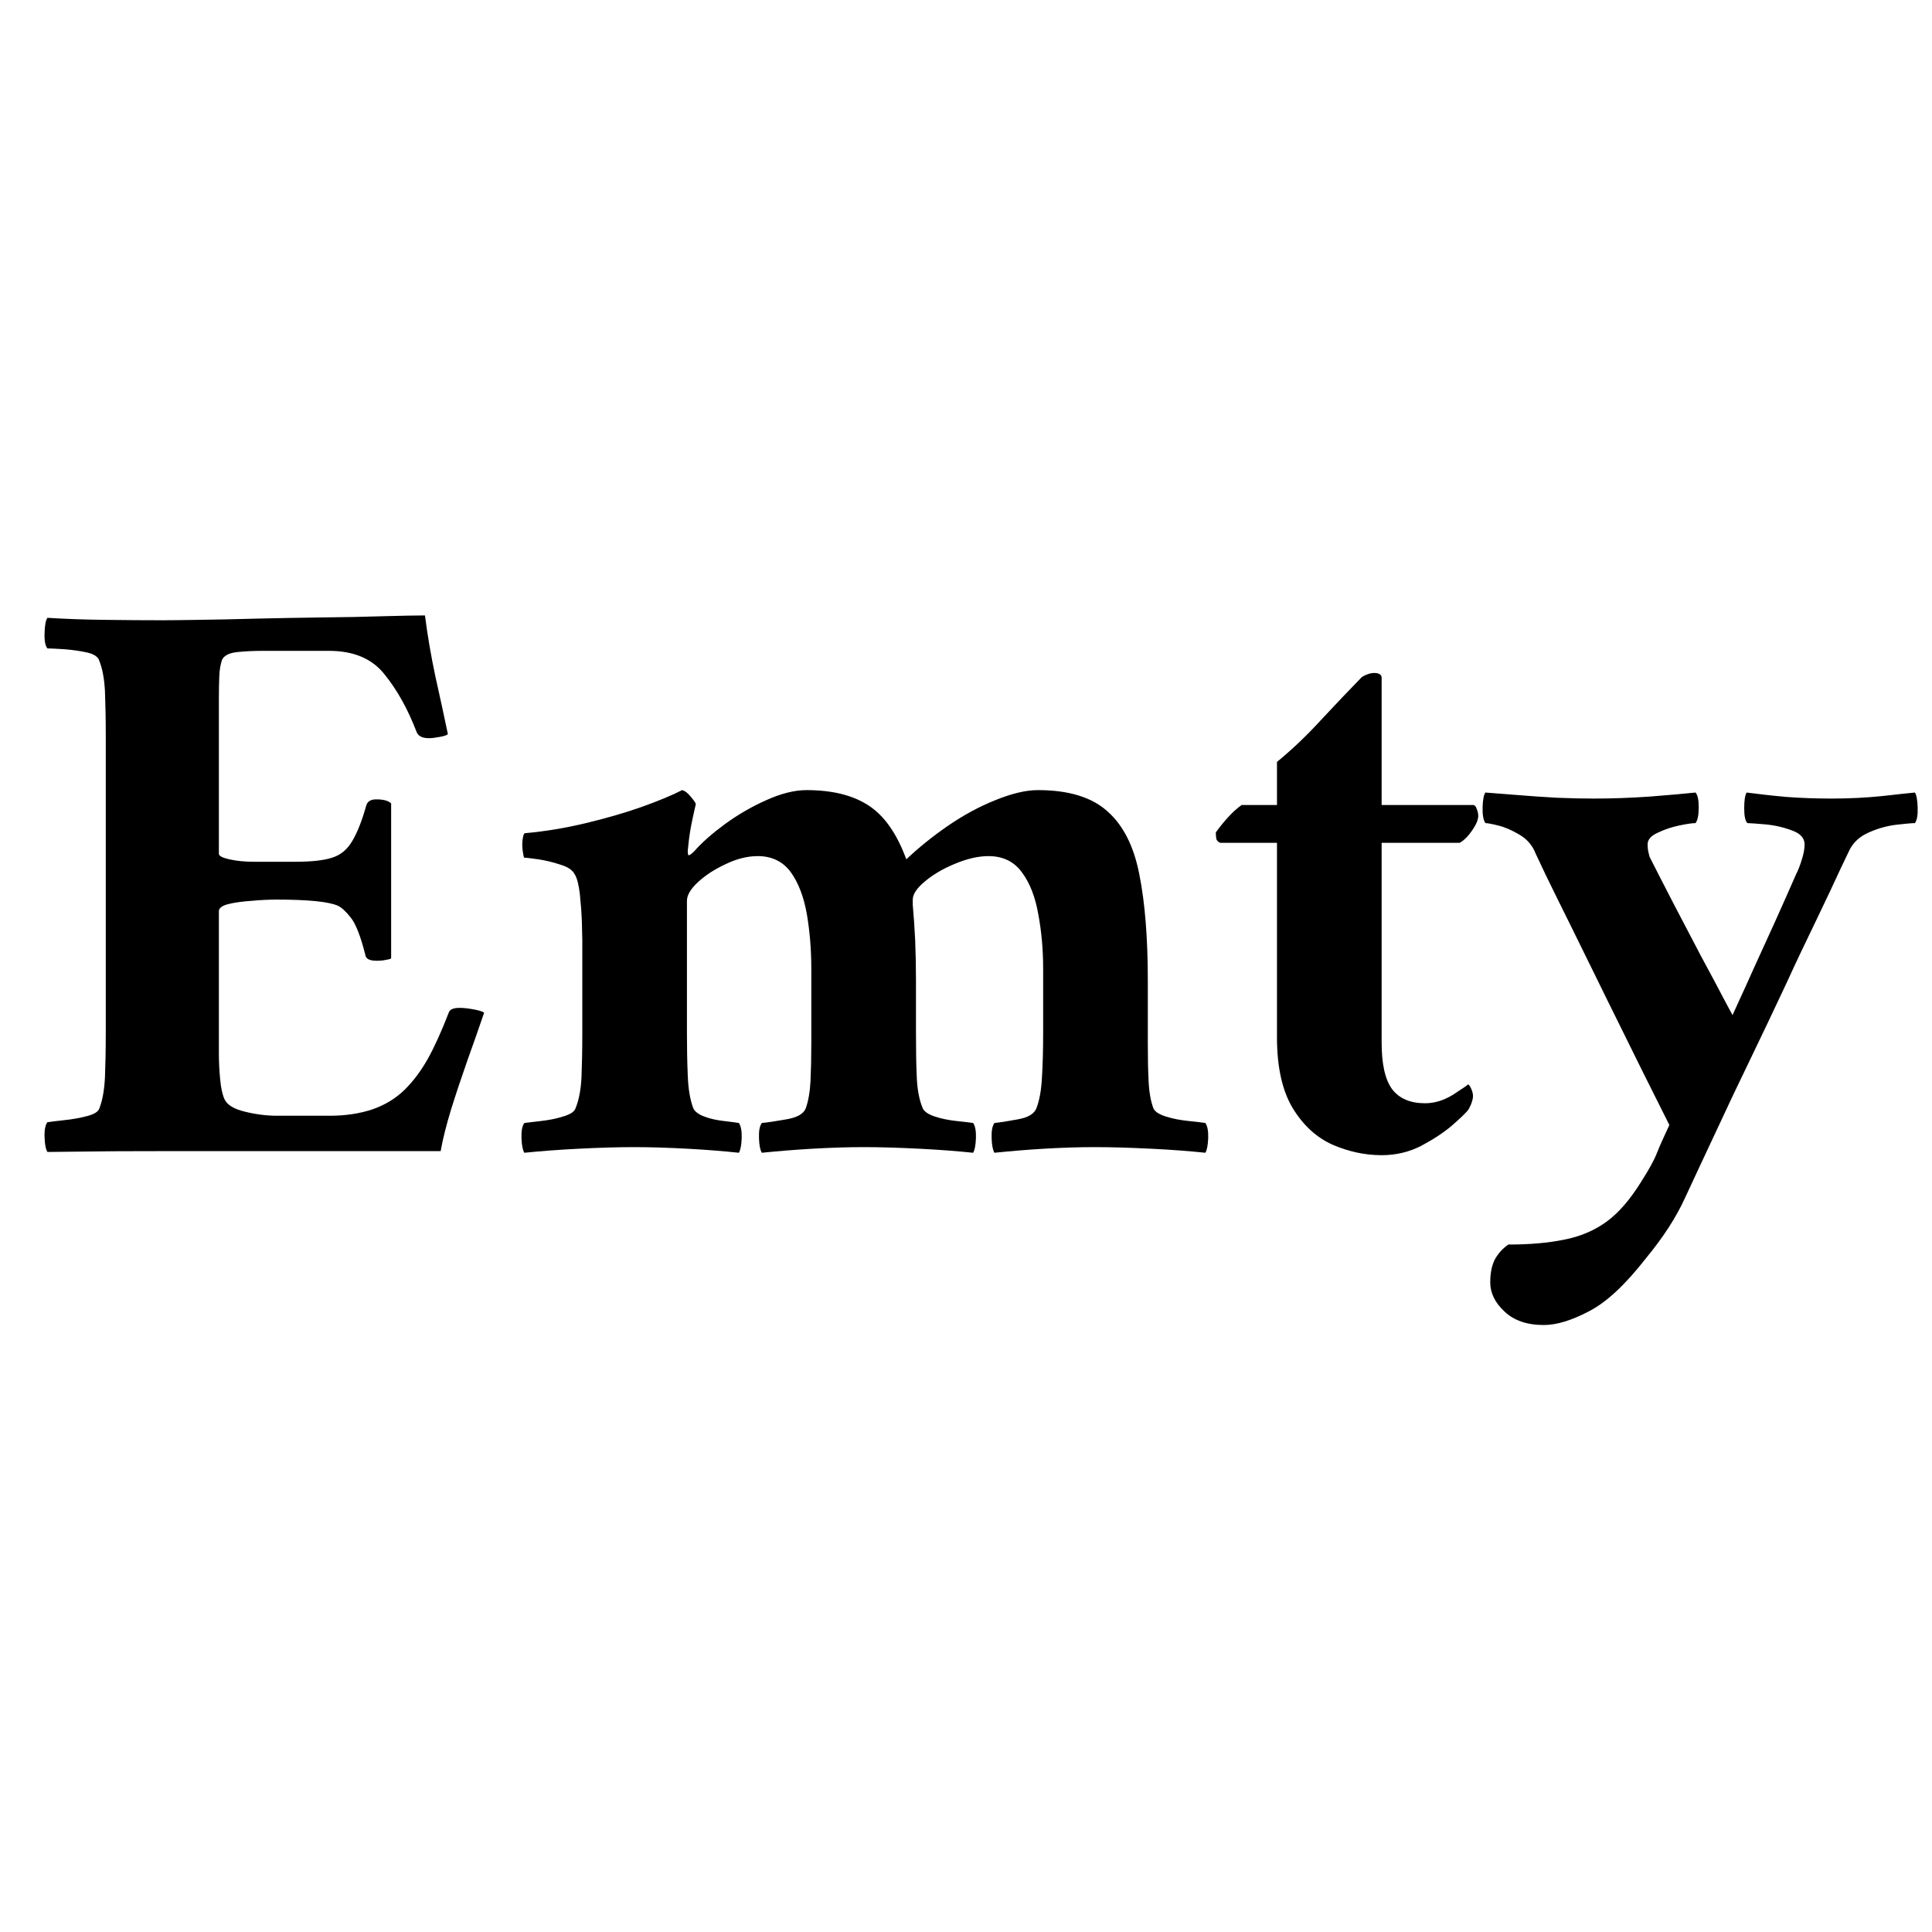
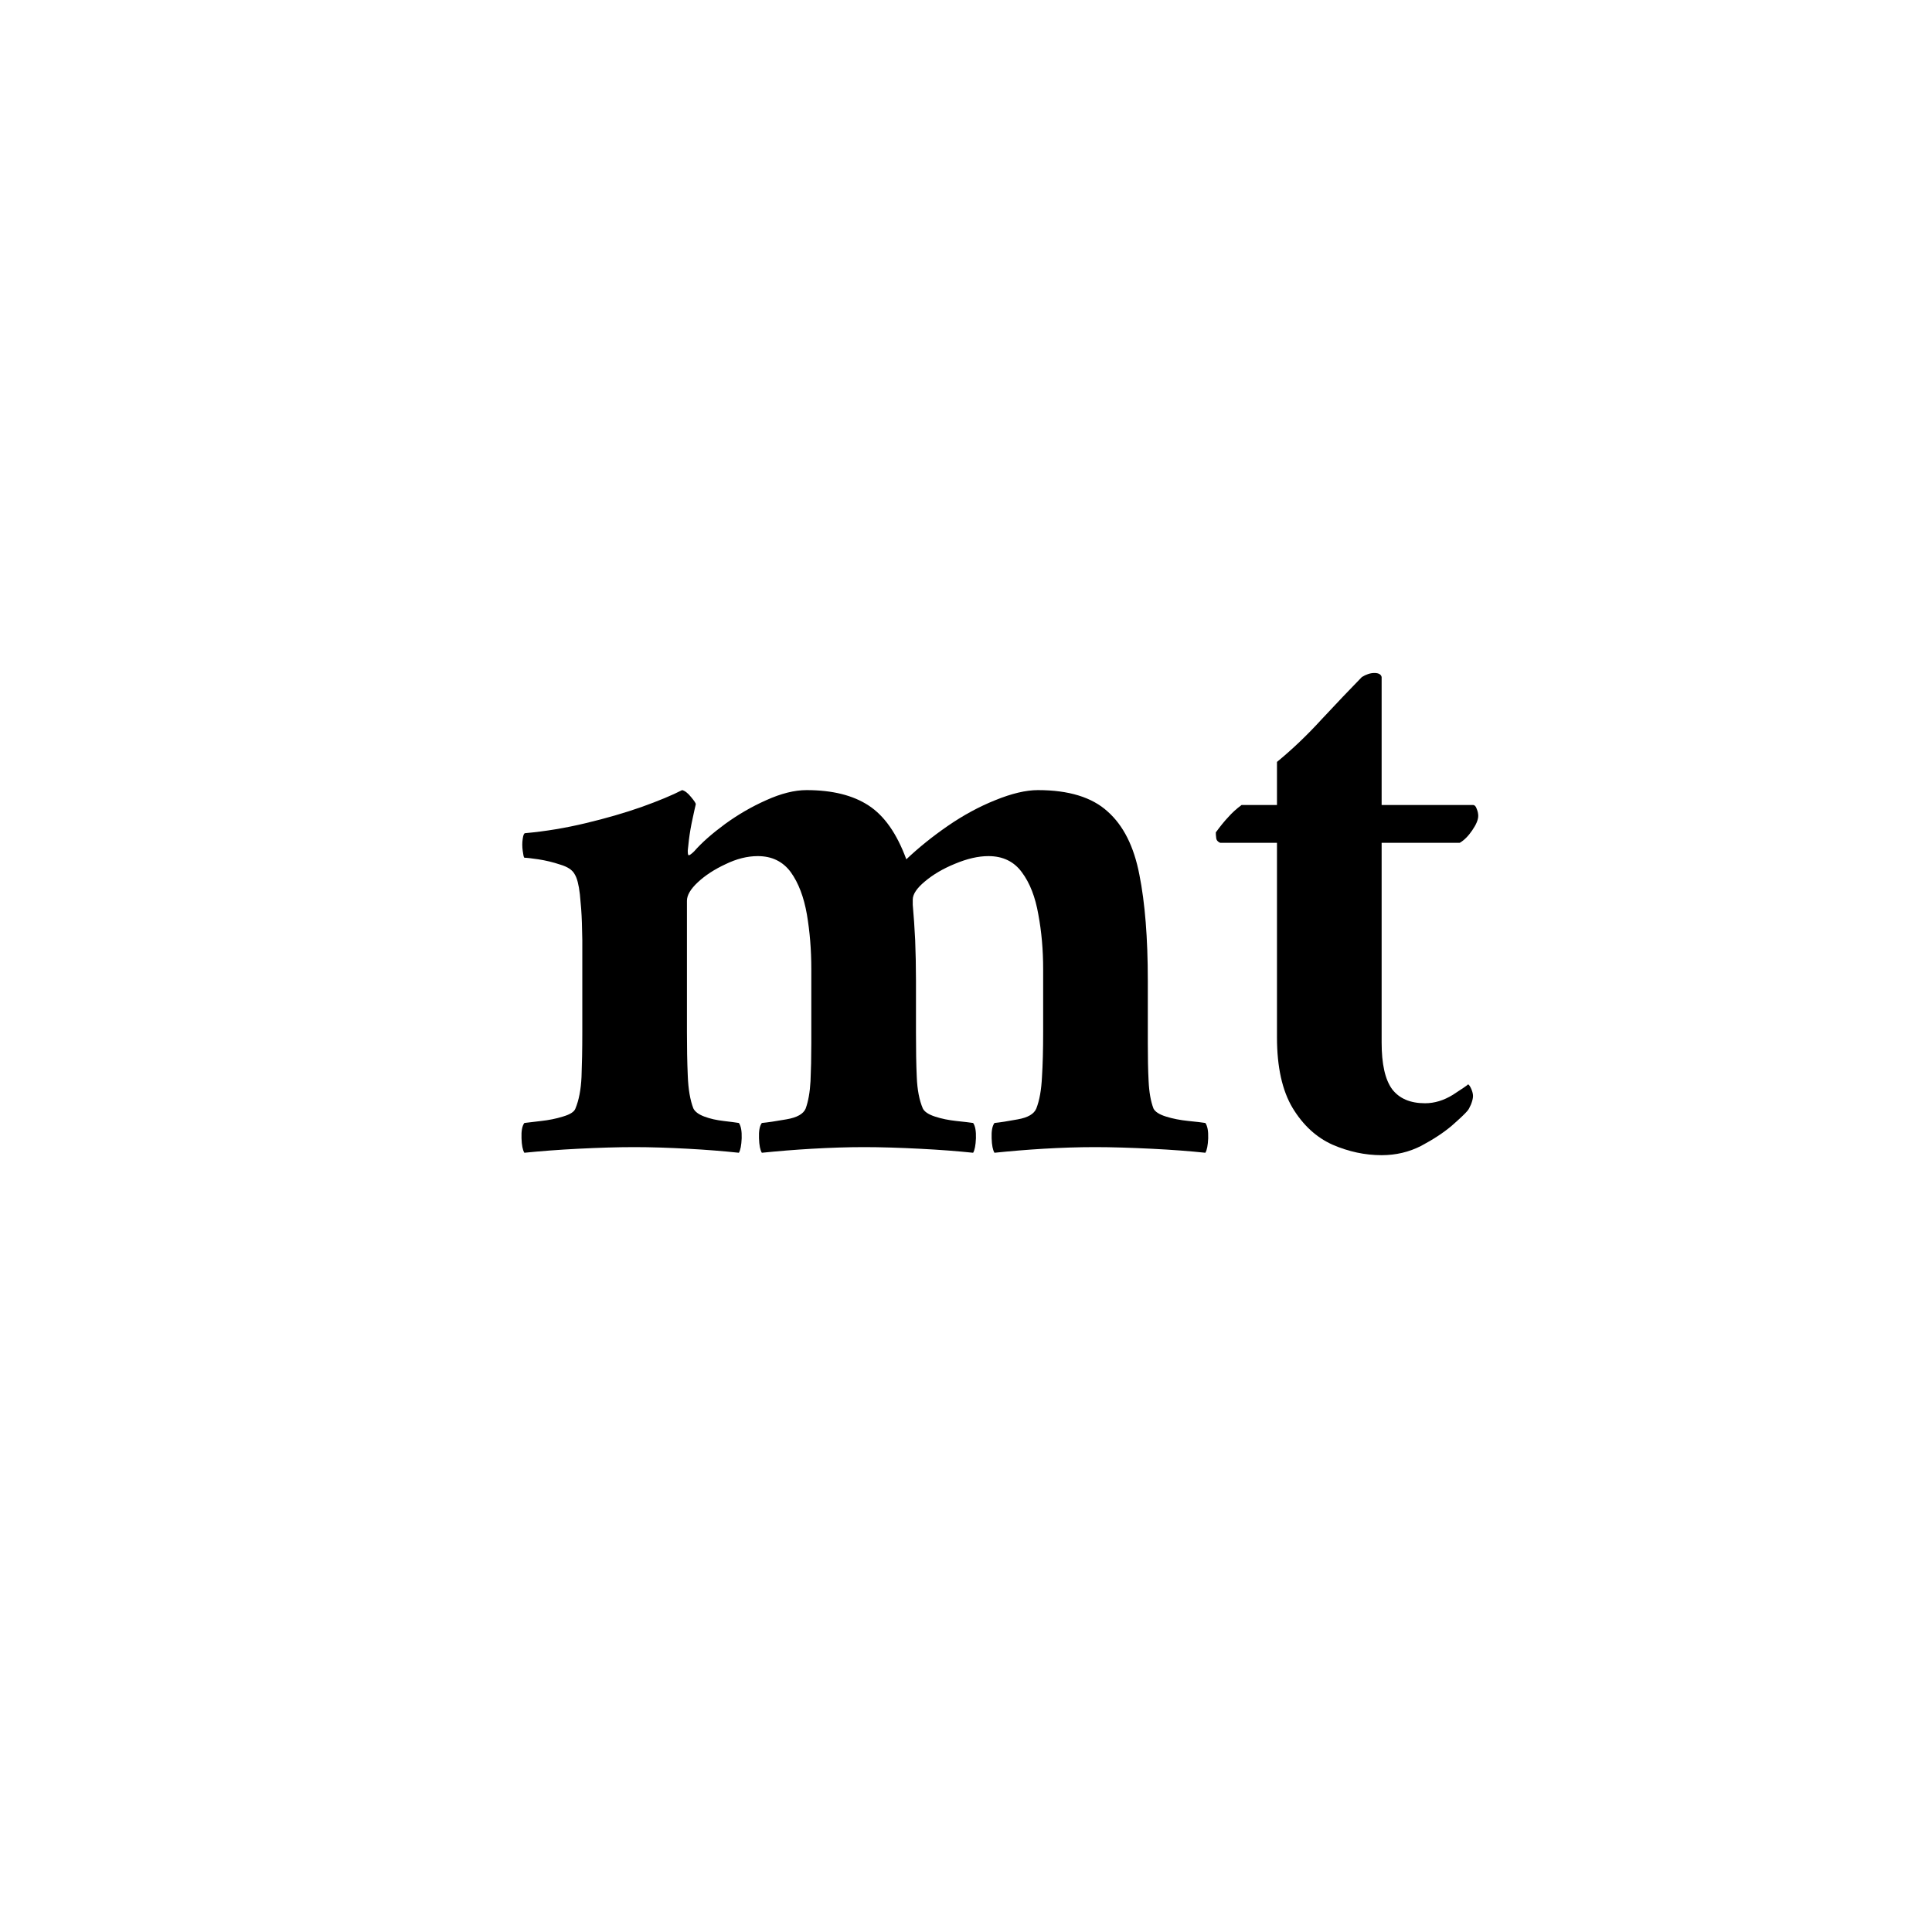
<svg xmlns="http://www.w3.org/2000/svg" version="1.2" preserveAspectRatio="xMidYMid meet" height="100" viewBox="0 0 75 75" zoomAndPan="magnify" width="100">
  <defs />
  <g id="3a19529041">
    <rect style="fill:#ffffff;fill-opacity:1;stroke:none;" height="75" y="0" width="75" x="0" />
-     <rect style="fill:#ffffff;fill-opacity:1;stroke:none;" height="75" y="0" width="75" x="0" />
    <g style="fill:#000000;fill-opacity:1;">
      <g transform="translate(0.653, 44.625)">
-         <path d="M 5.656 -20.547 C 5.914 -20.547 6.367 -20.551 7.016 -20.562 C 7.672 -20.57 8.422 -20.586 9.266 -20.609 C 10.109 -20.629 10.969 -20.645 11.844 -20.656 C 12.719 -20.664 13.508 -20.68 14.219 -20.703 C 14.938 -20.723 15.477 -20.734 15.844 -20.734 C 15.945 -19.941 16.082 -19.148 16.25 -18.359 C 16.426 -17.578 16.586 -16.832 16.734 -16.125 C 16.691 -16.082 16.582 -16.047 16.406 -16.016 C 16.238 -15.984 16.102 -15.969 16 -15.969 C 15.738 -15.969 15.578 -16.051 15.516 -16.219 C 15.18 -17.094 14.77 -17.832 14.281 -18.438 C 13.801 -19.051 13.082 -19.359 12.125 -19.359 L 9.531 -19.359 C 9.195 -19.359 8.875 -19.344 8.562 -19.312 C 8.25 -19.281 8.051 -19.18 7.969 -19.016 C 7.906 -18.836 7.867 -18.617 7.859 -18.359 C 7.848 -18.109 7.844 -17.812 7.844 -17.469 C 7.844 -17.406 7.844 -17.344 7.844 -17.281 C 7.844 -17.219 7.844 -17.156 7.844 -17.094 L 7.844 -11.484 C 7.844 -11.398 7.977 -11.328 8.25 -11.266 C 8.531 -11.203 8.844 -11.172 9.188 -11.172 L 10.812 -11.172 C 11.438 -11.172 11.91 -11.223 12.234 -11.328 C 12.566 -11.43 12.828 -11.645 13.016 -11.969 C 13.211 -12.289 13.395 -12.75 13.562 -13.344 C 13.602 -13.508 13.734 -13.594 13.953 -13.594 C 14.234 -13.594 14.426 -13.539 14.531 -13.438 L 14.531 -7.422 C 14.508 -7.398 14.438 -7.379 14.312 -7.359 C 14.195 -7.336 14.086 -7.328 13.984 -7.328 C 13.703 -7.328 13.551 -7.398 13.531 -7.547 C 13.344 -8.297 13.148 -8.785 12.953 -9.016 C 12.766 -9.254 12.598 -9.406 12.453 -9.469 C 12.086 -9.625 11.297 -9.703 10.078 -9.703 C 9.797 -9.703 9.477 -9.688 9.125 -9.656 C 8.781 -9.633 8.477 -9.594 8.219 -9.531 C 7.969 -9.469 7.844 -9.375 7.844 -9.25 L 7.844 -4.422 C 7.844 -4.422 7.844 -4.398 7.844 -4.359 C 7.844 -4.242 7.844 -4.031 7.844 -3.719 C 7.844 -3.414 7.859 -3.094 7.891 -2.75 C 7.922 -2.406 7.977 -2.141 8.062 -1.953 C 8.164 -1.734 8.43 -1.57 8.859 -1.469 C 9.285 -1.363 9.703 -1.312 10.109 -1.312 L 12.156 -1.312 C 12.758 -1.312 13.312 -1.395 13.812 -1.562 C 14.312 -1.738 14.734 -2 15.078 -2.344 C 15.41 -2.676 15.707 -3.078 15.969 -3.547 C 16.227 -4.016 16.492 -4.602 16.766 -5.312 C 16.805 -5.438 16.945 -5.5 17.188 -5.5 C 17.352 -5.5 17.539 -5.477 17.75 -5.438 C 17.969 -5.395 18.098 -5.352 18.141 -5.312 C 17.953 -4.758 17.738 -4.148 17.5 -3.484 C 17.27 -2.828 17.055 -2.188 16.859 -1.562 C 16.672 -0.945 16.535 -0.406 16.453 0.062 C 16.234 0.062 15.738 0.062 14.969 0.062 C 14.207 0.062 13.281 0.062 12.188 0.062 C 11.102 0.062 9.969 0.062 8.781 0.062 C 7.602 0.062 6.473 0.062 5.391 0.062 C 4.316 0.062 3.398 0.066 2.641 0.078 C 1.879 0.086 1.395 0.094 1.188 0.094 C 1.125 -0.008 1.086 -0.195 1.078 -0.469 C 1.066 -0.75 1.102 -0.945 1.188 -1.062 C 1.332 -1.082 1.551 -1.109 1.844 -1.141 C 2.145 -1.172 2.438 -1.223 2.719 -1.297 C 3 -1.367 3.16 -1.469 3.203 -1.594 C 3.328 -1.914 3.398 -2.32 3.422 -2.812 C 3.441 -3.301 3.453 -3.879 3.453 -4.547 L 3.453 -16.031 C 3.453 -16.719 3.441 -17.301 3.422 -17.781 C 3.398 -18.258 3.328 -18.656 3.203 -18.969 C 3.16 -19.125 3 -19.234 2.719 -19.297 C 2.438 -19.359 2.145 -19.398 1.844 -19.422 C 1.551 -19.441 1.332 -19.453 1.188 -19.453 C 1.102 -19.555 1.066 -19.758 1.078 -20.062 C 1.086 -20.363 1.125 -20.555 1.188 -20.641 C 1.883 -20.598 2.641 -20.57 3.453 -20.562 C 4.266 -20.551 5 -20.547 5.656 -20.547 Z M 5.656 -20.547" style="stroke:none" />
-       </g>
+         </g>
    </g>
    <g style="fill:#000000;fill-opacity:1;">
      <g transform="translate(19.433, 44.625)">
        <path d="M 11.875 -13.953 C 12.875 -13.953 13.676 -13.754 14.281 -13.359 C 14.895 -12.961 15.383 -12.266 15.75 -11.266 C 16.219 -11.711 16.754 -12.145 17.359 -12.562 C 17.961 -12.977 18.578 -13.312 19.203 -13.562 C 19.836 -13.82 20.391 -13.953 20.859 -13.953 C 22.055 -13.953 22.957 -13.676 23.562 -13.125 C 24.176 -12.582 24.586 -11.766 24.797 -10.672 C 25.016 -9.578 25.125 -8.207 25.125 -6.562 L 25.125 -4.547 C 25.125 -4.484 25.125 -4.41 25.125 -4.328 C 25.125 -4.254 25.125 -4.188 25.125 -4.125 C 25.125 -3.57 25.133 -3.082 25.156 -2.656 C 25.176 -2.227 25.238 -1.875 25.344 -1.594 C 25.406 -1.469 25.566 -1.363 25.828 -1.281 C 26.098 -1.195 26.391 -1.141 26.703 -1.109 C 27.016 -1.078 27.234 -1.051 27.359 -1.031 C 27.441 -0.914 27.477 -0.719 27.469 -0.438 C 27.457 -0.164 27.422 0.02 27.359 0.125 C 26.766 0.062 26.066 0.008 25.266 -0.031 C 24.461 -0.07 23.734 -0.094 23.078 -0.094 C 22.41 -0.094 21.742 -0.07 21.078 -0.031 C 20.422 0.008 19.785 0.062 19.172 0.125 C 19.109 0.02 19.07 -0.164 19.062 -0.438 C 19.051 -0.719 19.086 -0.914 19.172 -1.031 C 19.379 -1.051 19.68 -1.098 20.078 -1.172 C 20.473 -1.242 20.711 -1.383 20.797 -1.594 C 20.922 -1.914 20.992 -2.32 21.016 -2.812 C 21.047 -3.301 21.062 -3.879 21.062 -4.547 L 21.062 -7.016 C 21.062 -7.754 21 -8.457 20.875 -9.125 C 20.758 -9.801 20.547 -10.348 20.234 -10.766 C 19.93 -11.18 19.5 -11.391 18.938 -11.391 C 18.539 -11.391 18.109 -11.289 17.641 -11.094 C 17.18 -10.906 16.789 -10.676 16.469 -10.406 C 16.156 -10.145 16 -9.91 16 -9.703 L 16 -9.5 C 16.039 -9.07 16.07 -8.613 16.094 -8.125 C 16.113 -7.633 16.125 -7.113 16.125 -6.562 L 16.125 -4.547 C 16.125 -3.879 16.133 -3.301 16.156 -2.812 C 16.176 -2.32 16.254 -1.914 16.391 -1.594 C 16.453 -1.469 16.609 -1.363 16.859 -1.281 C 17.117 -1.195 17.395 -1.141 17.688 -1.109 C 17.988 -1.078 18.207 -1.051 18.344 -1.031 C 18.426 -0.914 18.461 -0.719 18.453 -0.438 C 18.441 -0.164 18.406 0.02 18.344 0.125 C 17.738 0.062 17.047 0.008 16.266 -0.031 C 15.492 -0.07 14.773 -0.094 14.109 -0.094 C 13.453 -0.094 12.781 -0.07 12.094 -0.031 C 11.414 0.008 10.766 0.062 10.141 0.125 C 10.078 0.02 10.039 -0.164 10.031 -0.438 C 10.02 -0.719 10.055 -0.914 10.141 -1.031 C 10.359 -1.051 10.676 -1.098 11.094 -1.172 C 11.508 -1.242 11.758 -1.383 11.844 -1.594 C 11.945 -1.875 12.008 -2.227 12.031 -2.656 C 12.051 -3.082 12.062 -3.57 12.062 -4.125 C 12.062 -4.188 12.062 -4.254 12.062 -4.328 C 12.062 -4.41 12.062 -4.484 12.062 -4.547 L 12.062 -7.016 C 12.062 -7.754 12.004 -8.457 11.891 -9.125 C 11.773 -9.801 11.566 -10.348 11.266 -10.766 C 10.961 -11.18 10.535 -11.391 9.984 -11.391 C 9.578 -11.391 9.16 -11.285 8.734 -11.078 C 8.305 -10.879 7.945 -10.645 7.656 -10.375 C 7.375 -10.113 7.234 -9.875 7.234 -9.656 L 7.234 -4.547 C 7.234 -3.973 7.242 -3.414 7.266 -2.875 C 7.285 -2.344 7.359 -1.914 7.484 -1.594 C 7.547 -1.469 7.688 -1.363 7.906 -1.281 C 8.133 -1.195 8.383 -1.141 8.656 -1.109 C 8.926 -1.078 9.125 -1.051 9.25 -1.031 C 9.332 -0.914 9.367 -0.719 9.359 -0.438 C 9.348 -0.164 9.312 0.02 9.25 0.125 C 8.656 0.062 7.992 0.008 7.266 -0.031 C 6.535 -0.07 5.844 -0.094 5.188 -0.094 C 4.52 -0.094 3.797 -0.07 3.016 -0.031 C 2.242 0.008 1.547 0.062 0.922 0.125 C 0.859 0.02 0.82 -0.164 0.812 -0.438 C 0.801 -0.719 0.836 -0.914 0.922 -1.031 C 1.078 -1.051 1.297 -1.078 1.578 -1.109 C 1.867 -1.141 2.148 -1.195 2.422 -1.281 C 2.703 -1.363 2.863 -1.469 2.906 -1.594 C 3.039 -1.914 3.117 -2.32 3.141 -2.812 C 3.16 -3.301 3.172 -3.879 3.172 -4.547 L 3.172 -8.125 C 3.172 -8.227 3.164 -8.457 3.156 -8.812 C 3.145 -9.164 3.117 -9.531 3.078 -9.906 C 3.035 -10.281 2.969 -10.539 2.875 -10.688 C 2.789 -10.852 2.602 -10.977 2.312 -11.062 C 2.031 -11.156 1.75 -11.223 1.469 -11.266 C 1.195 -11.305 1.016 -11.328 0.922 -11.328 C 0.898 -11.348 0.879 -11.438 0.859 -11.594 C 0.836 -11.758 0.836 -11.914 0.859 -12.062 C 0.879 -12.207 0.91 -12.281 0.953 -12.281 C 1.742 -12.352 2.531 -12.484 3.312 -12.672 C 4.094 -12.859 4.812 -13.066 5.469 -13.297 C 6.133 -13.535 6.66 -13.754 7.047 -13.953 C 7.148 -13.93 7.266 -13.844 7.391 -13.688 C 7.516 -13.539 7.578 -13.445 7.578 -13.406 C 7.555 -13.32 7.516 -13.133 7.453 -12.844 C 7.391 -12.562 7.344 -12.289 7.312 -12.031 C 7.281 -11.77 7.266 -11.629 7.266 -11.609 C 7.266 -11.504 7.273 -11.441 7.297 -11.422 C 7.336 -11.422 7.41 -11.473 7.516 -11.578 C 7.816 -11.922 8.219 -12.273 8.719 -12.641 C 9.219 -13.004 9.75 -13.312 10.312 -13.562 C 10.883 -13.82 11.406 -13.953 11.875 -13.953 Z M 11.875 -13.953" style="stroke:none" />
      </g>
    </g>
    <g style="fill:#000000;fill-opacity:1;">
      <g transform="translate(47.01, 44.625)">
        <path d="M 6.625 -13.375 L 10.172 -13.375 C 10.234 -13.375 10.281 -13.328 10.312 -13.234 C 10.352 -13.141 10.375 -13.047 10.375 -12.953 C 10.375 -12.805 10.297 -12.617 10.141 -12.391 C 9.992 -12.172 9.832 -12.008 9.656 -11.906 L 6.625 -11.906 L 6.625 -4.156 C 6.625 -3.32 6.758 -2.719 7.031 -2.344 C 7.312 -1.977 7.738 -1.797 8.312 -1.797 C 8.676 -1.797 9.035 -1.906 9.391 -2.125 C 9.742 -2.352 9.941 -2.488 9.984 -2.531 C 10.023 -2.508 10.066 -2.445 10.109 -2.344 C 10.148 -2.25 10.172 -2.16 10.172 -2.078 C 10.172 -1.992 10.145 -1.883 10.094 -1.75 C 10.039 -1.625 9.992 -1.539 9.953 -1.5 C 9.867 -1.395 9.664 -1.203 9.344 -0.922 C 9.02 -0.648 8.625 -0.391 8.156 -0.141 C 7.688 0.098 7.176 0.219 6.625 0.219 C 5.977 0.219 5.344 0.082 4.719 -0.188 C 4.094 -0.469 3.578 -0.941 3.172 -1.609 C 2.766 -2.285 2.562 -3.203 2.562 -4.359 L 2.562 -11.906 L 0.359 -11.906 C 0.266 -11.945 0.211 -12.008 0.203 -12.094 C 0.191 -12.176 0.188 -12.25 0.188 -12.312 C 0.363 -12.551 0.523 -12.75 0.672 -12.906 C 0.816 -13.07 0.988 -13.227 1.188 -13.375 L 2.562 -13.375 L 2.562 -15.047 C 3.156 -15.535 3.734 -16.086 4.297 -16.703 C 4.867 -17.316 5.391 -17.863 5.859 -18.344 C 6.023 -18.445 6.188 -18.5 6.344 -18.5 C 6.508 -18.5 6.602 -18.445 6.625 -18.344 Z M 6.625 -13.375" style="stroke:none" />
      </g>
    </g>
    <g style="fill:#000000;fill-opacity:1;">
      <g transform="translate(57.663, 44.625)">
-         <path d="M 4.219 -13.625 C 4.883 -13.625 5.609 -13.648 6.391 -13.703 C 7.18 -13.766 7.77 -13.816 8.156 -13.859 C 8.238 -13.773 8.281 -13.582 8.281 -13.281 C 8.281 -12.977 8.238 -12.773 8.156 -12.672 C 8.031 -12.672 7.816 -12.641 7.516 -12.578 C 7.223 -12.516 6.945 -12.422 6.688 -12.297 C 6.426 -12.18 6.297 -12.031 6.297 -11.844 C 6.297 -11.801 6.301 -11.727 6.312 -11.625 C 6.332 -11.531 6.352 -11.441 6.375 -11.359 C 6.645 -10.828 6.961 -10.207 7.328 -9.5 C 7.691 -8.801 8.047 -8.125 8.391 -7.469 C 8.742 -6.82 9.031 -6.285 9.25 -5.859 C 9.477 -5.43 9.594 -5.219 9.594 -5.219 C 9.594 -5.219 9.672 -5.391 9.828 -5.734 C 9.992 -6.086 10.195 -6.535 10.438 -7.078 C 10.688 -7.629 10.957 -8.223 11.25 -8.859 C 11.539 -9.504 11.812 -10.113 12.062 -10.688 C 12.145 -10.852 12.219 -11.039 12.281 -11.25 C 12.352 -11.469 12.391 -11.664 12.391 -11.844 C 12.391 -12.094 12.223 -12.273 11.891 -12.391 C 11.555 -12.516 11.207 -12.594 10.844 -12.625 C 10.477 -12.656 10.254 -12.672 10.172 -12.672 C 10.086 -12.754 10.047 -12.945 10.047 -13.25 C 10.047 -13.551 10.078 -13.754 10.141 -13.859 C 10.609 -13.797 11.125 -13.738 11.688 -13.688 C 12.258 -13.645 12.844 -13.625 13.438 -13.625 C 14.102 -13.625 14.75 -13.656 15.375 -13.719 C 16 -13.789 16.43 -13.836 16.672 -13.859 C 16.734 -13.773 16.77 -13.582 16.781 -13.281 C 16.789 -12.977 16.754 -12.773 16.672 -12.672 C 16.547 -12.672 16.305 -12.648 15.953 -12.609 C 15.598 -12.566 15.242 -12.469 14.891 -12.312 C 14.547 -12.164 14.297 -11.941 14.141 -11.641 C 14.141 -11.641 14.023 -11.398 13.797 -10.922 C 13.578 -10.441 13.273 -9.801 12.891 -9 C 12.504 -8.207 12.086 -7.328 11.641 -6.359 C 11.191 -5.398 10.734 -4.438 10.266 -3.469 C 9.797 -2.5 9.367 -1.598 8.984 -0.766 C 8.516 0.234 8.102 1.113 7.75 1.875 C 7.406 2.633 6.898 3.414 6.234 4.219 C 5.43 5.25 4.691 5.938 4.016 6.281 C 3.348 6.633 2.766 6.812 2.266 6.812 C 1.609 6.812 1.098 6.633 0.734 6.281 C 0.367 5.938 0.188 5.562 0.188 5.156 C 0.188 4.789 0.25 4.488 0.375 4.25 C 0.508 4.02 0.68 3.832 0.891 3.688 C 1.723 3.688 2.441 3.625 3.047 3.5 C 3.66 3.383 4.207 3.156 4.688 2.812 C 5.164 2.469 5.617 1.945 6.047 1.25 C 6.348 0.781 6.551 0.41 6.656 0.141 C 6.758 -0.117 6.922 -0.484 7.141 -0.953 C 6.879 -1.473 6.535 -2.16 6.109 -3.016 C 5.68 -3.879 5.227 -4.797 4.75 -5.766 C 4.27 -6.742 3.816 -7.664 3.391 -8.531 C 2.961 -9.395 2.613 -10.102 2.344 -10.656 C 2.082 -11.207 1.953 -11.484 1.953 -11.484 C 1.828 -11.805 1.617 -12.051 1.328 -12.219 C 1.035 -12.395 0.758 -12.516 0.5 -12.578 C 0.25 -12.641 0.082 -12.672 0 -12.672 C -0.082 -12.797 -0.117 -13.004 -0.109 -13.297 C -0.098 -13.586 -0.062 -13.773 0 -13.859 C 0.281 -13.836 0.676 -13.805 1.188 -13.766 C 1.695 -13.723 2.227 -13.688 2.781 -13.656 C 3.332 -13.633 3.812 -13.625 4.219 -13.625 Z M 4.219 -13.625" style="stroke:none" />
-       </g>
+         </g>
    </g>
  </g>
</svg>